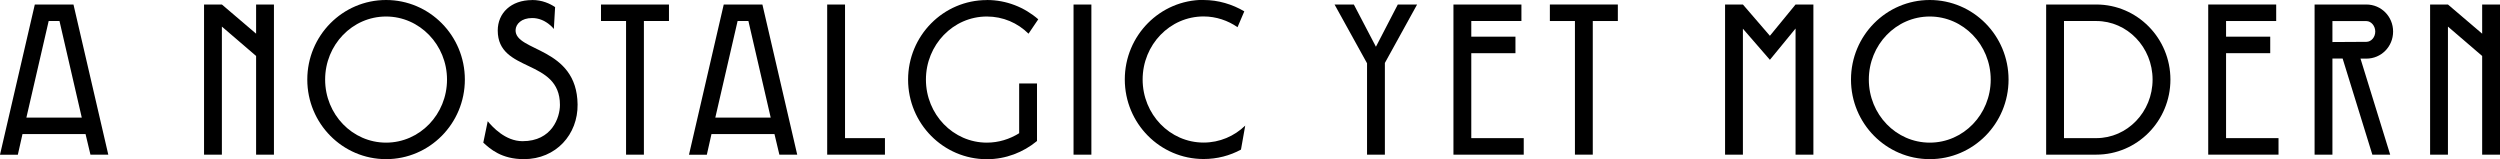
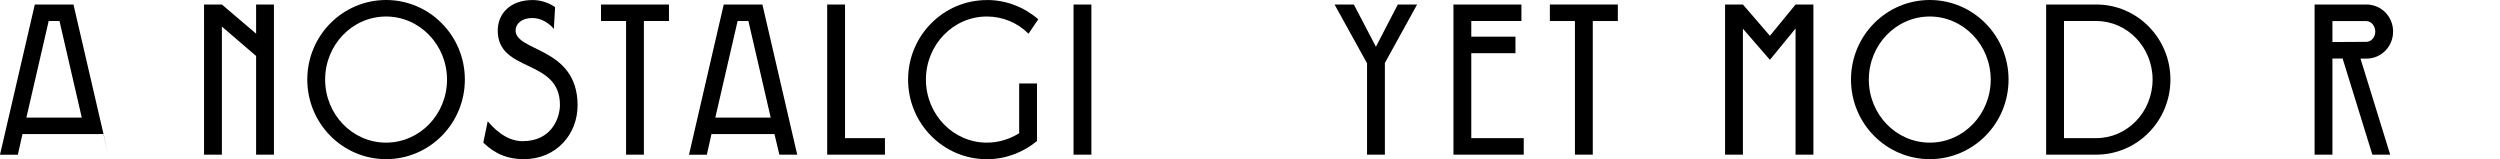
<svg xmlns="http://www.w3.org/2000/svg" id="_レイヤー_2" data-name="レイヤー 2" viewBox="0 0 377 24">
  <g id="design">
    <g>
-       <path d="M12.91,20.22H3.39l-.7,3.11H0L5.25.68h5.83l5.25,22.64h-2.69l-.74-3.11ZM3.97,17.73h8.36l-3.36-14.56h-1.63l-3.36,14.56Z" />
+       <path d="M12.91,20.22H3.39l-.7,3.11H0L5.25.68h5.83l5.25,22.64l-.74-3.11ZM3.97,17.73h8.36l-3.36-14.56h-1.63l-3.36,14.56Z" />
      <path d="M38.62,8.44l-5.16-4.43v19.31h-2.69V.68h2.69l5.16,4.4V.68h2.69v22.64h-2.69v-14.88Z" />
      <path d="M58.22,0c6.56,0,11.88,5.37,11.88,12s-5.32,12-11.88,12-11.88-5.37-11.88-12S51.66,0,58.22,0ZM58.22,2.49c-5.09,0-9.19,4.27-9.19,9.51s4.1,9.51,9.19,9.51,9.19-4.27,9.19-9.51-4.13-9.51-9.19-9.51Z" />
      <path d="M80.25,0c1.51,0,2.69.55,3.46,1.07l-.19,3.3s-1.22-1.65-3.27-1.65c-1.63,0-2.47.91-2.5,1.81-.1,3.3,9.25,2.49,9.35,11.22.06,4.5-3.23,8.25-8.1,8.25-3.39,0-5.09-1.55-6.12-2.49l.67-3.23c.67.81,2.63,3.01,5.25,3.01,4.45,0,5.64-3.59,5.64-5.47,0-7.05-9.38-4.79-9.38-11.22,0-2.62,1.99-4.59,5.19-4.59Z" />
      <path d="M97.1,3.17v20.15h-2.69V3.17h-3.78V.68h10.25v2.49h-3.78Z" />
      <path d="M116.8,20.22h-9.51l-.7,3.11h-2.69L109.14.68h5.83l5.25,22.64h-2.69l-.74-3.11ZM107.86,17.73h8.36l-3.36-14.56h-1.63l-3.36,14.56Z" />
      <path d="M127.43.68v20.15h6.02v2.49h-8.71V.68h2.69Z" />
      <path d="M148.82,0c2.95,0,5.67,1.1,7.75,2.91l-1.47,2.17c-1.63-1.62-3.84-2.59-6.28-2.59-5.09,0-9.19,4.27-9.19,9.51s4.1,9.51,9.19,9.51c1.76,0,3.43-.52,4.87-1.42v-7.5h2.69v8.67h-.03v.03c-2.05,1.68-4.68,2.72-7.53,2.72-6.56,0-11.88-5.37-11.88-12s5.32-12,11.88-12Z" />
      <path d="M164.58.68v22.64h-2.69V.68h2.69Z" />
-       <path d="M181.49,0c2.24,0,4.35.65,6.15,1.71l-1.02,2.39c-1.44-1-3.23-1.62-5.12-1.62-5.09,0-9.19,4.27-9.19,9.51s4.1,9.51,9.19,9.51c2.43,0,4.64-.97,6.28-2.56l-.64,3.62c-1.67.91-3.59,1.42-5.64,1.42-6.56,0-11.88-5.37-11.88-12s5.32-12,11.88-12Z" />
      <path d="M208.84,9.51v13.81h-2.69v-13.78l-4.9-8.86h2.91l3.33,6.37,3.3-6.37h2.91l-4.87,8.83Z" />
      <path d="M221.87,8.02v12.81h7.91v2.49h-10.6V.68h10.25v2.49h-7.56v2.36h6.66v2.49h-6.66Z" />
      <path d="M240.19,3.17v20.15h-2.69V3.17h-3.78V.68h10.25v2.49h-3.78Z" />
      <path d="M273.46.68v22.64h-2.69V4.3l-3.87,4.72-4.07-4.69v18.99h-2.69V.68h2.69l4.07,4.72,3.87-4.72h2.69Z" />
      <path d="M291.01,0c6.56,0,11.88,5.37,11.88,12s-5.32,12-11.88,12-11.88-5.37-11.88-12,5.32-12,11.88-12ZM291.01,2.49c-5.09,0-9.19,4.27-9.19,9.51s4.1,9.51,9.19,9.51,9.19-4.27,9.19-9.51-4.13-9.51-9.19-9.51Z" />
      <path d="M316.12.68c6.18,0,11.18,5.08,11.18,11.32s-5,11.32-11.18,11.32h-7.56V.68h7.56ZM311.25,3.17v17.66h4.87c4.68,0,8.49-3.95,8.49-8.83s-3.81-8.83-8.49-8.83h-4.87Z" />
-       <path d="M335.69,8.02v12.81h7.91v2.49h-10.6V.68h10.25v2.49h-7.56v2.36h6.66v2.49h-6.66Z" />
      <path d="M355.96,8.83l4.48,14.49h-2.69l-4.48-14.49h-1.54v14.49h-2.69V.68h7.81c2.24,0,4.03,1.81,4.03,4.08s-1.79,4.08-4.03,4.08h-.9ZM351.73,3.17v3.17l5.12-.03c.74,0,1.34-.71,1.34-1.55s-.61-1.58-1.34-1.58h-5.12Z" />
-       <path d="M374.31,8.44l-5.16-4.43v19.31h-2.69V.68h2.69l5.16,4.4V.68h2.69v22.64h-2.69v-14.88Z" />
    </g>
  </g>
</svg>